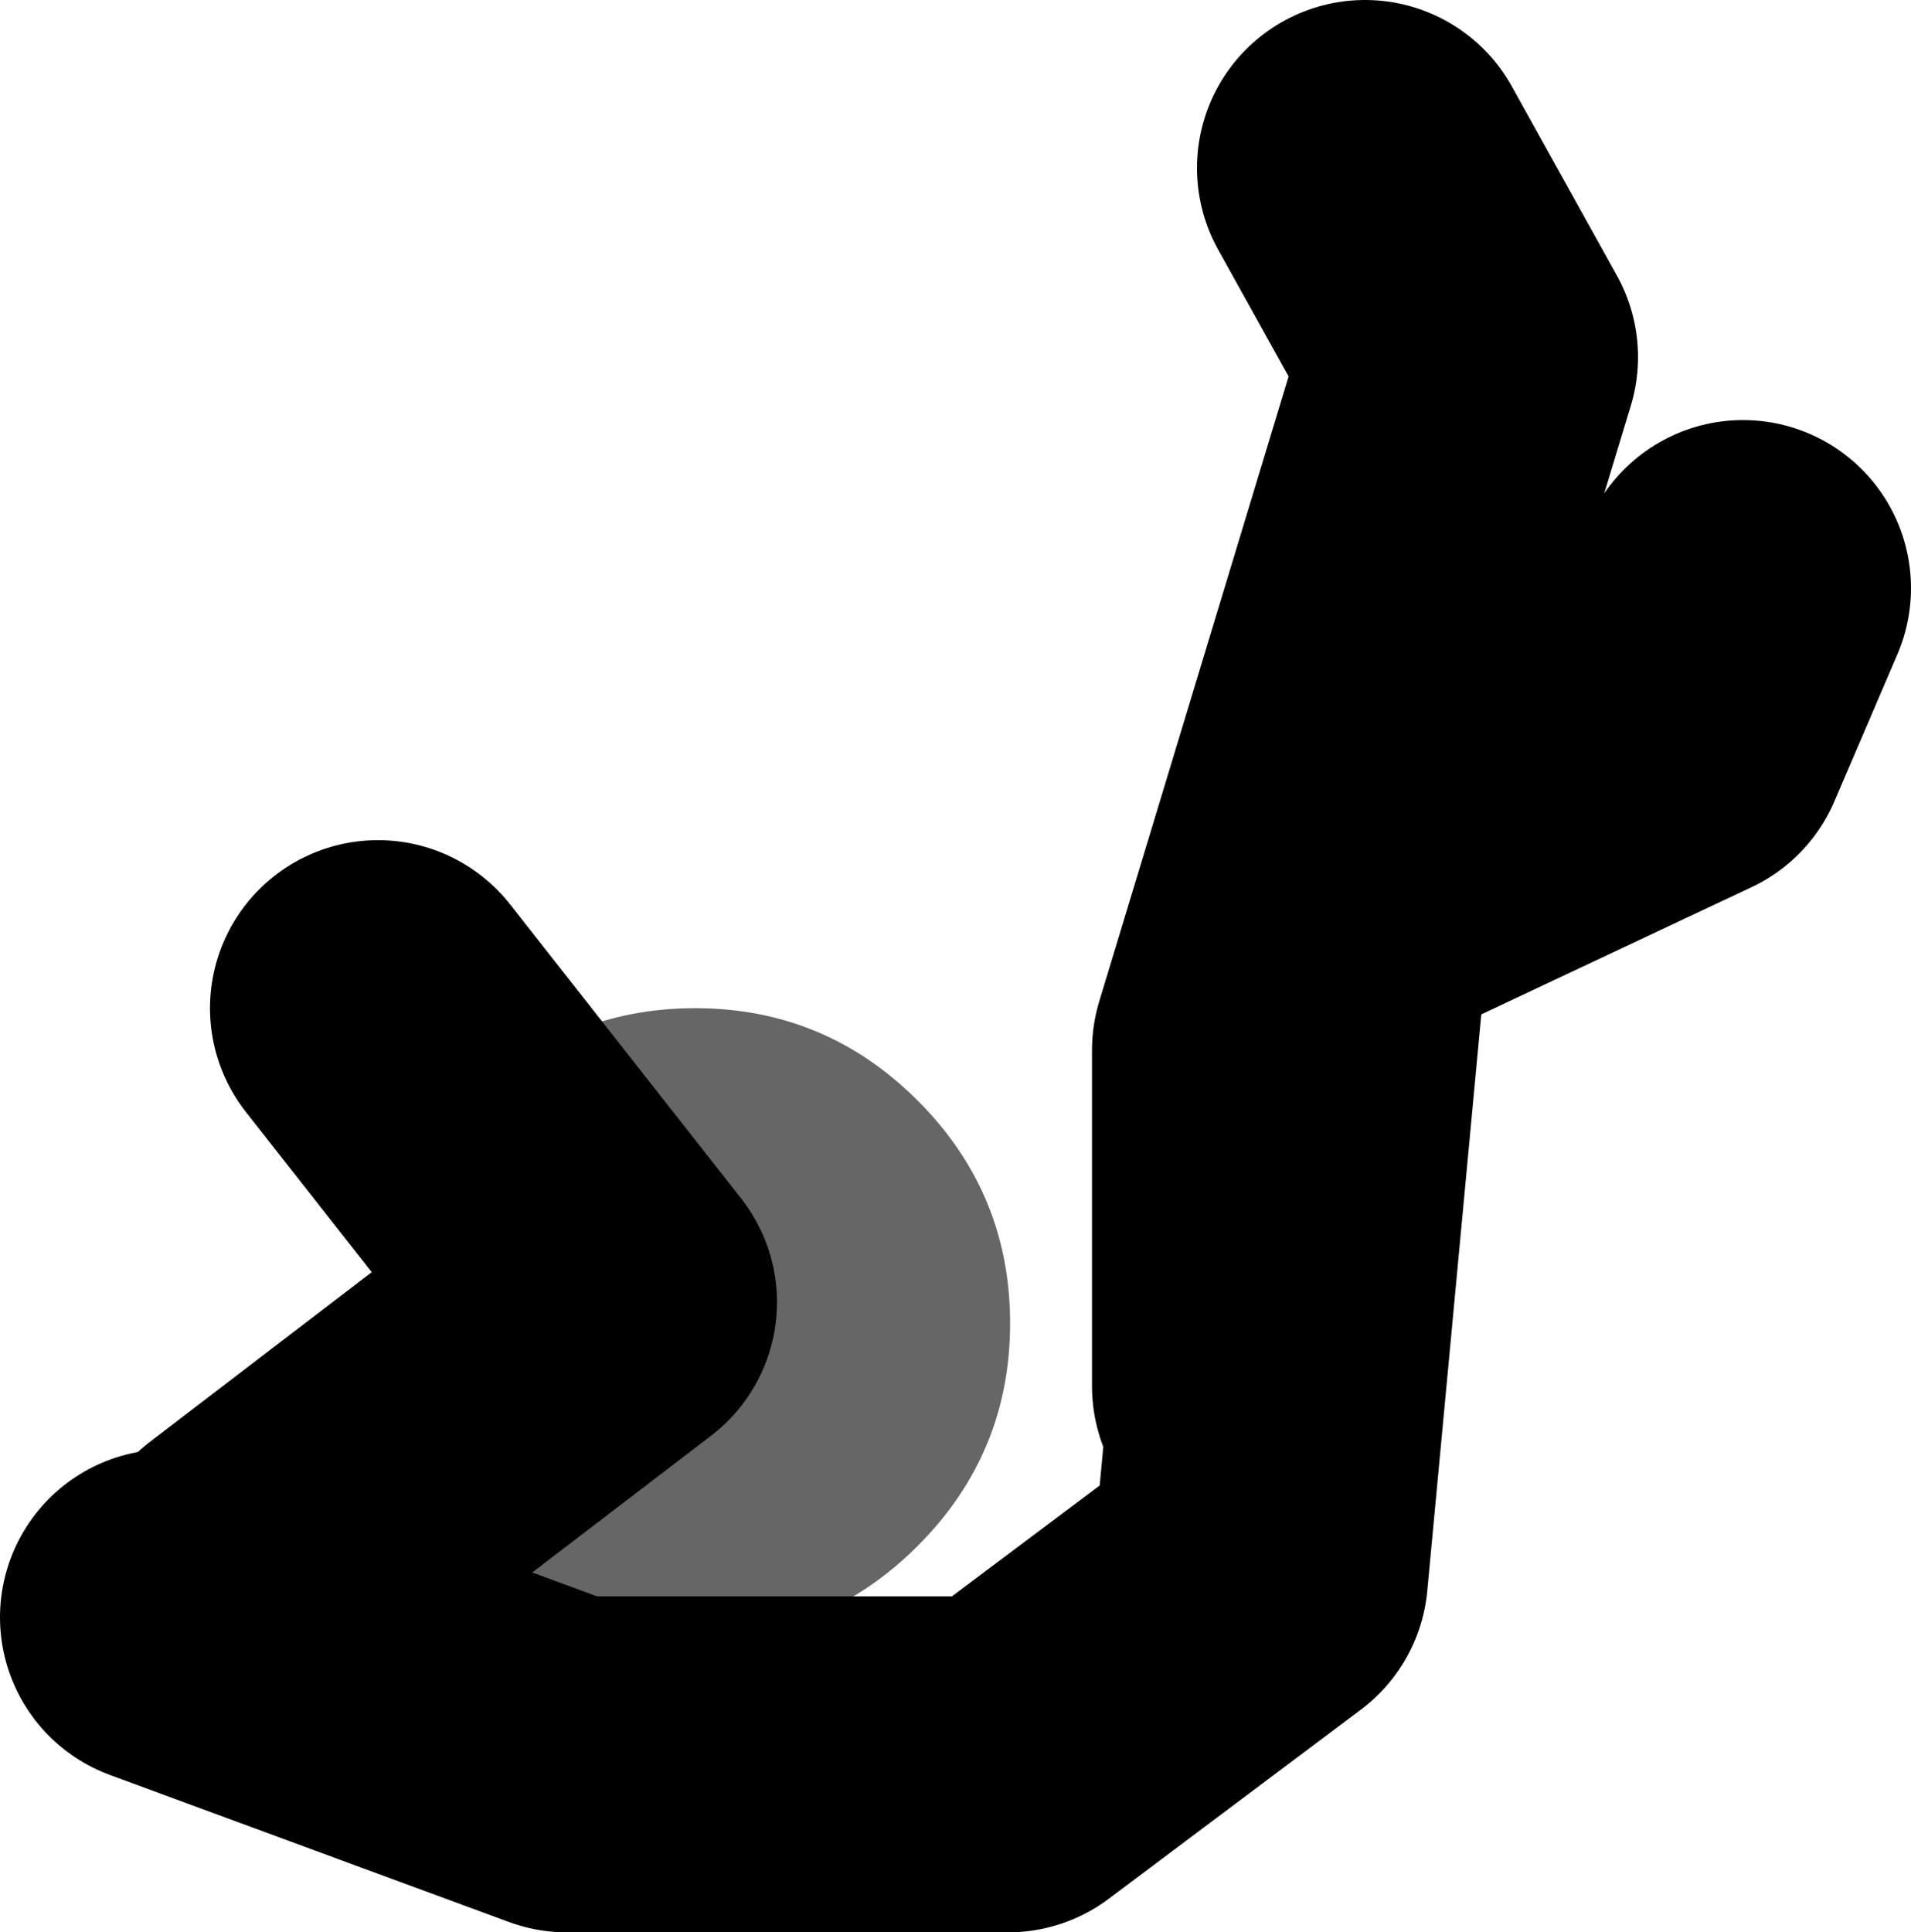
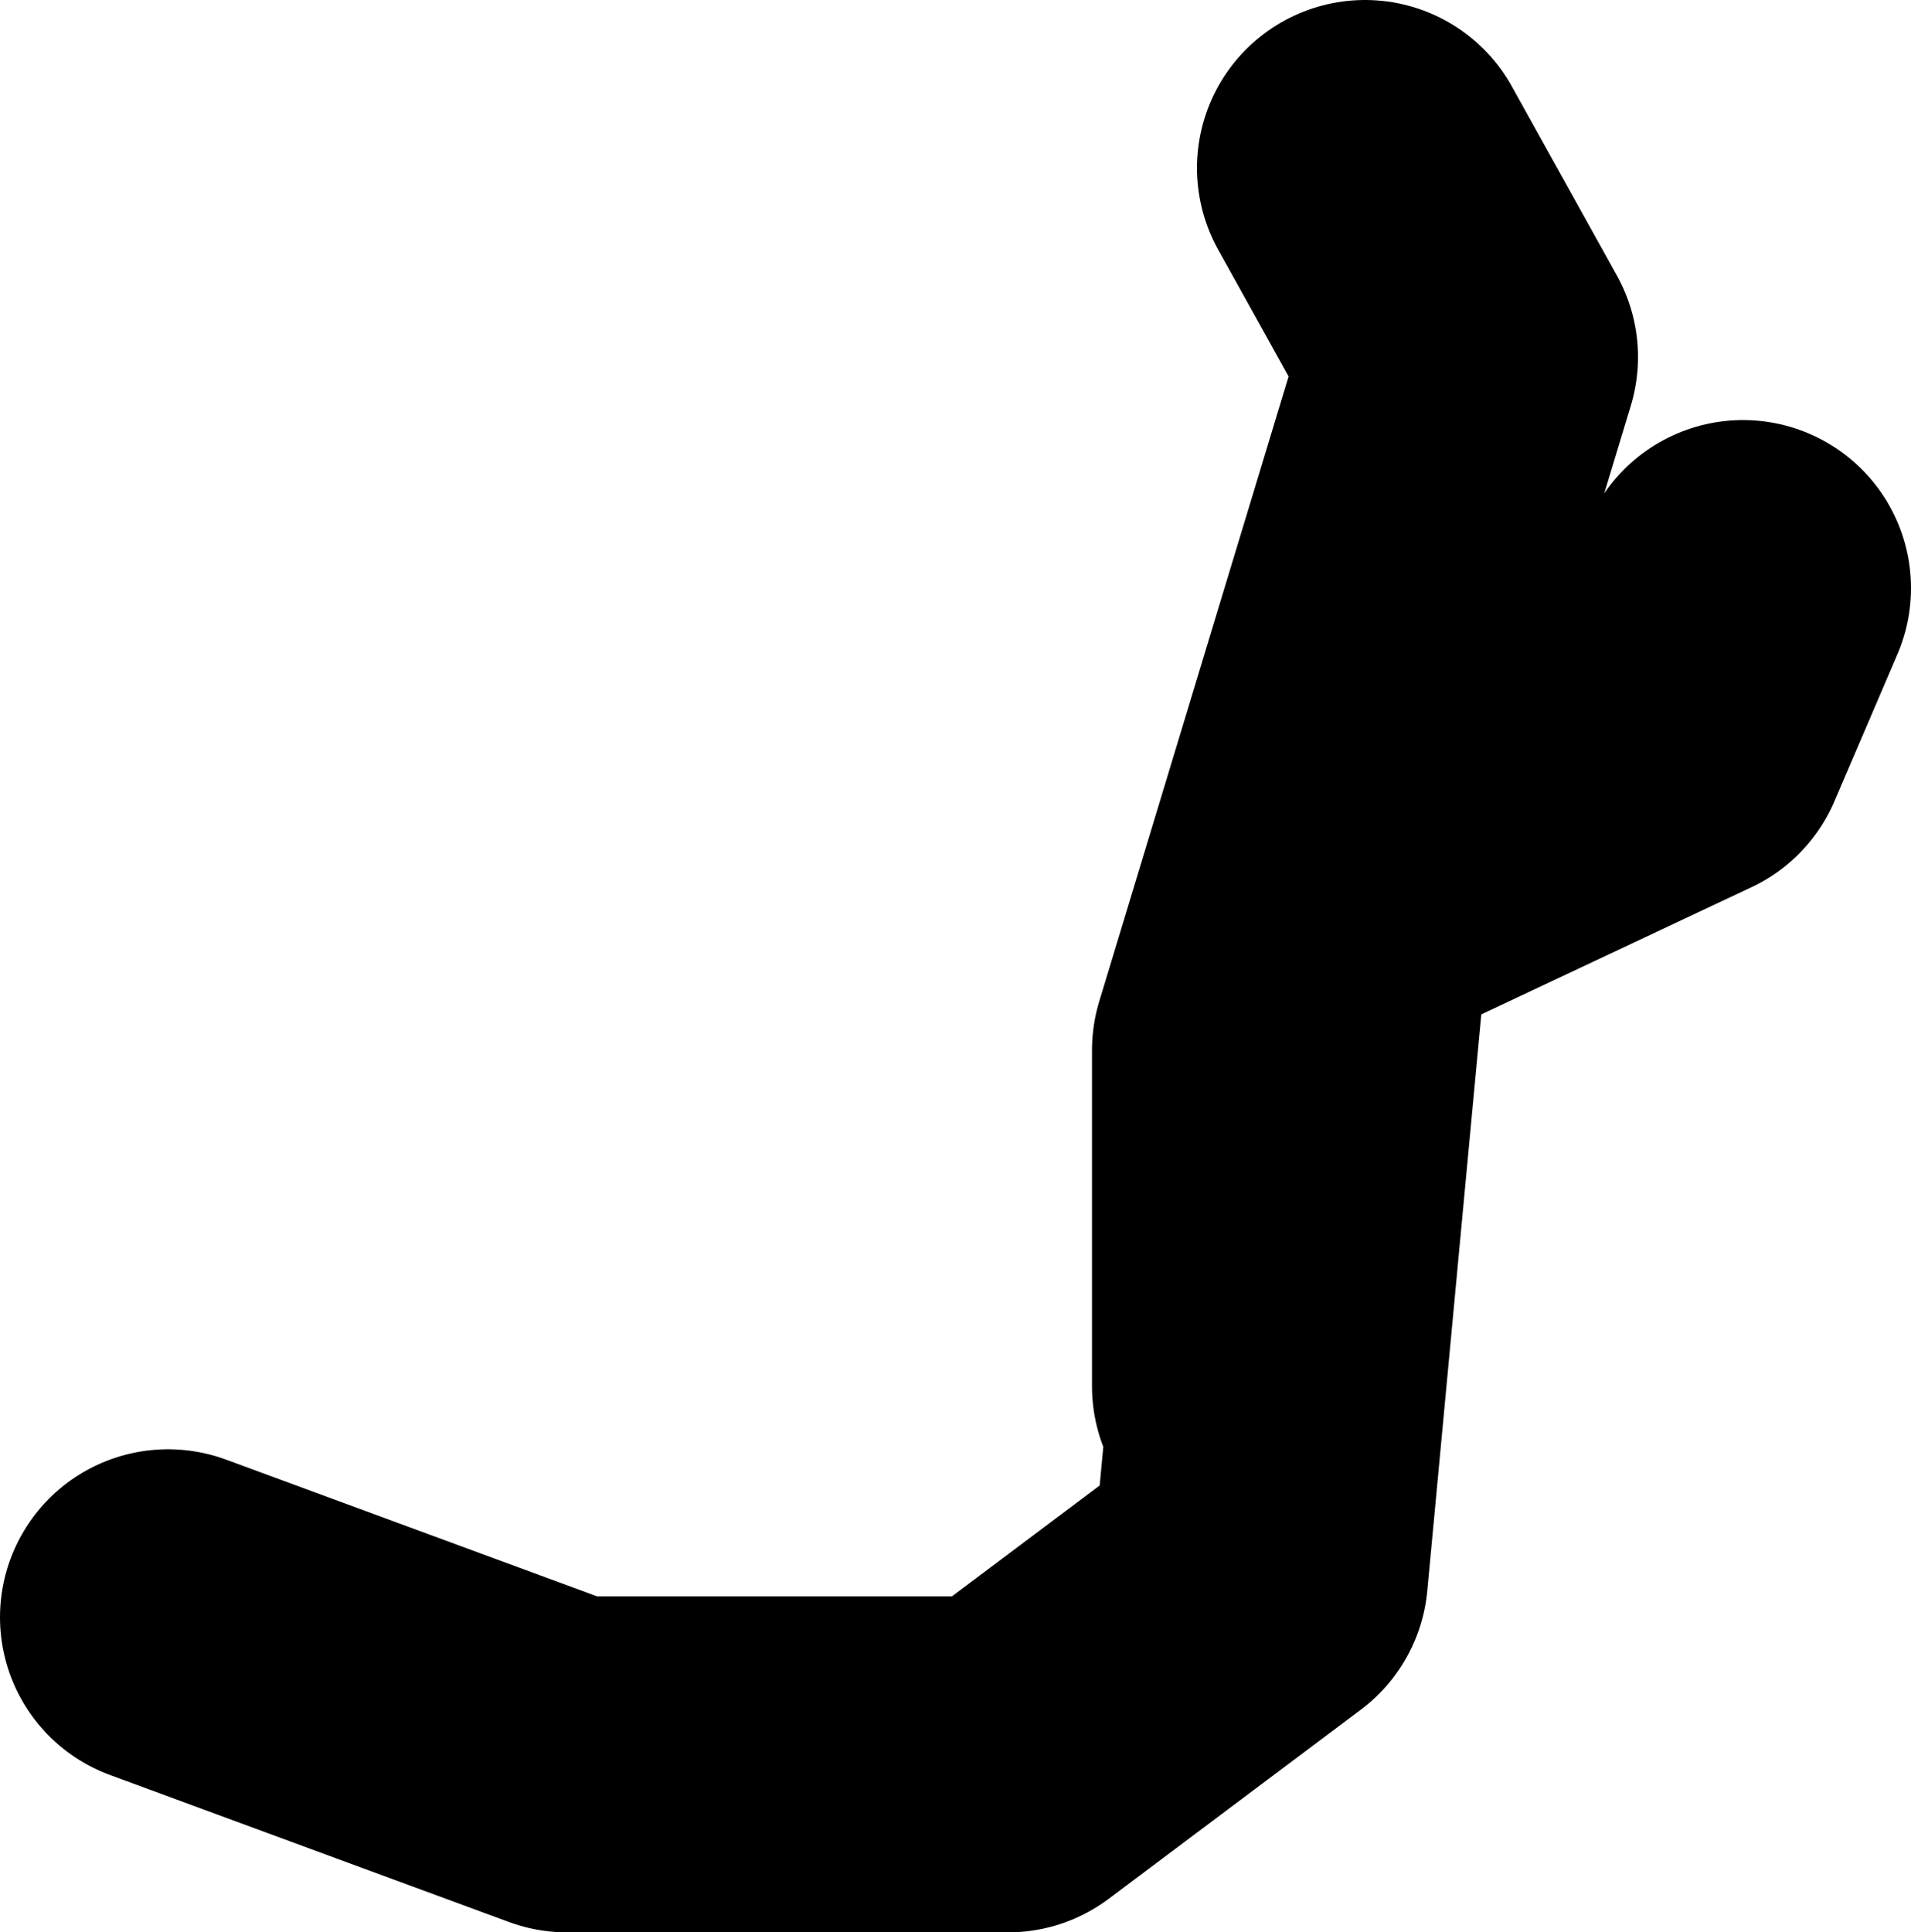
<svg xmlns="http://www.w3.org/2000/svg" height="46.0px" width="45.5px">
  <g transform="matrix(1.0, 0.0, 0.0, 1.0, 342.45, -203.5)">
-     <path d="M-320.6 240.3 Q-322.8 242.5 -325.9 242.5 -329.0 242.5 -331.2 240.3 -333.4 238.1 -333.4 235.0 -333.4 231.9 -331.2 229.7 -329.0 227.5 -325.9 227.5 -322.8 227.5 -320.6 229.7 -318.4 231.9 -318.4 235.0 -318.4 238.1 -320.6 240.3" fill="#666666" fill-rule="evenodd" stroke="none" />
-     <path d="M-312.45 236.5 L-312.45 228.5 -307.45 212.0 -309.95 207.5 M-318.45 245.5 L-312.45 241.0 -310.95 225.0 -302.45 221.0 -300.95 217.5 M-338.45 242.0 L-328.95 245.5 -318.95 245.5 M-336.45 241.0 L-327.95 234.5 -333.45 227.5" fill="none" stroke="#000000" stroke-linecap="round" stroke-linejoin="round" stroke-width="8.0" />
+     <path d="M-312.45 236.5 L-312.45 228.5 -307.45 212.0 -309.95 207.5 M-318.45 245.5 L-312.45 241.0 -310.95 225.0 -302.45 221.0 -300.95 217.5 M-338.45 242.0 L-328.95 245.5 -318.95 245.5 M-336.45 241.0 " fill="none" stroke="#000000" stroke-linecap="round" stroke-linejoin="round" stroke-width="8.0" />
  </g>
</svg>